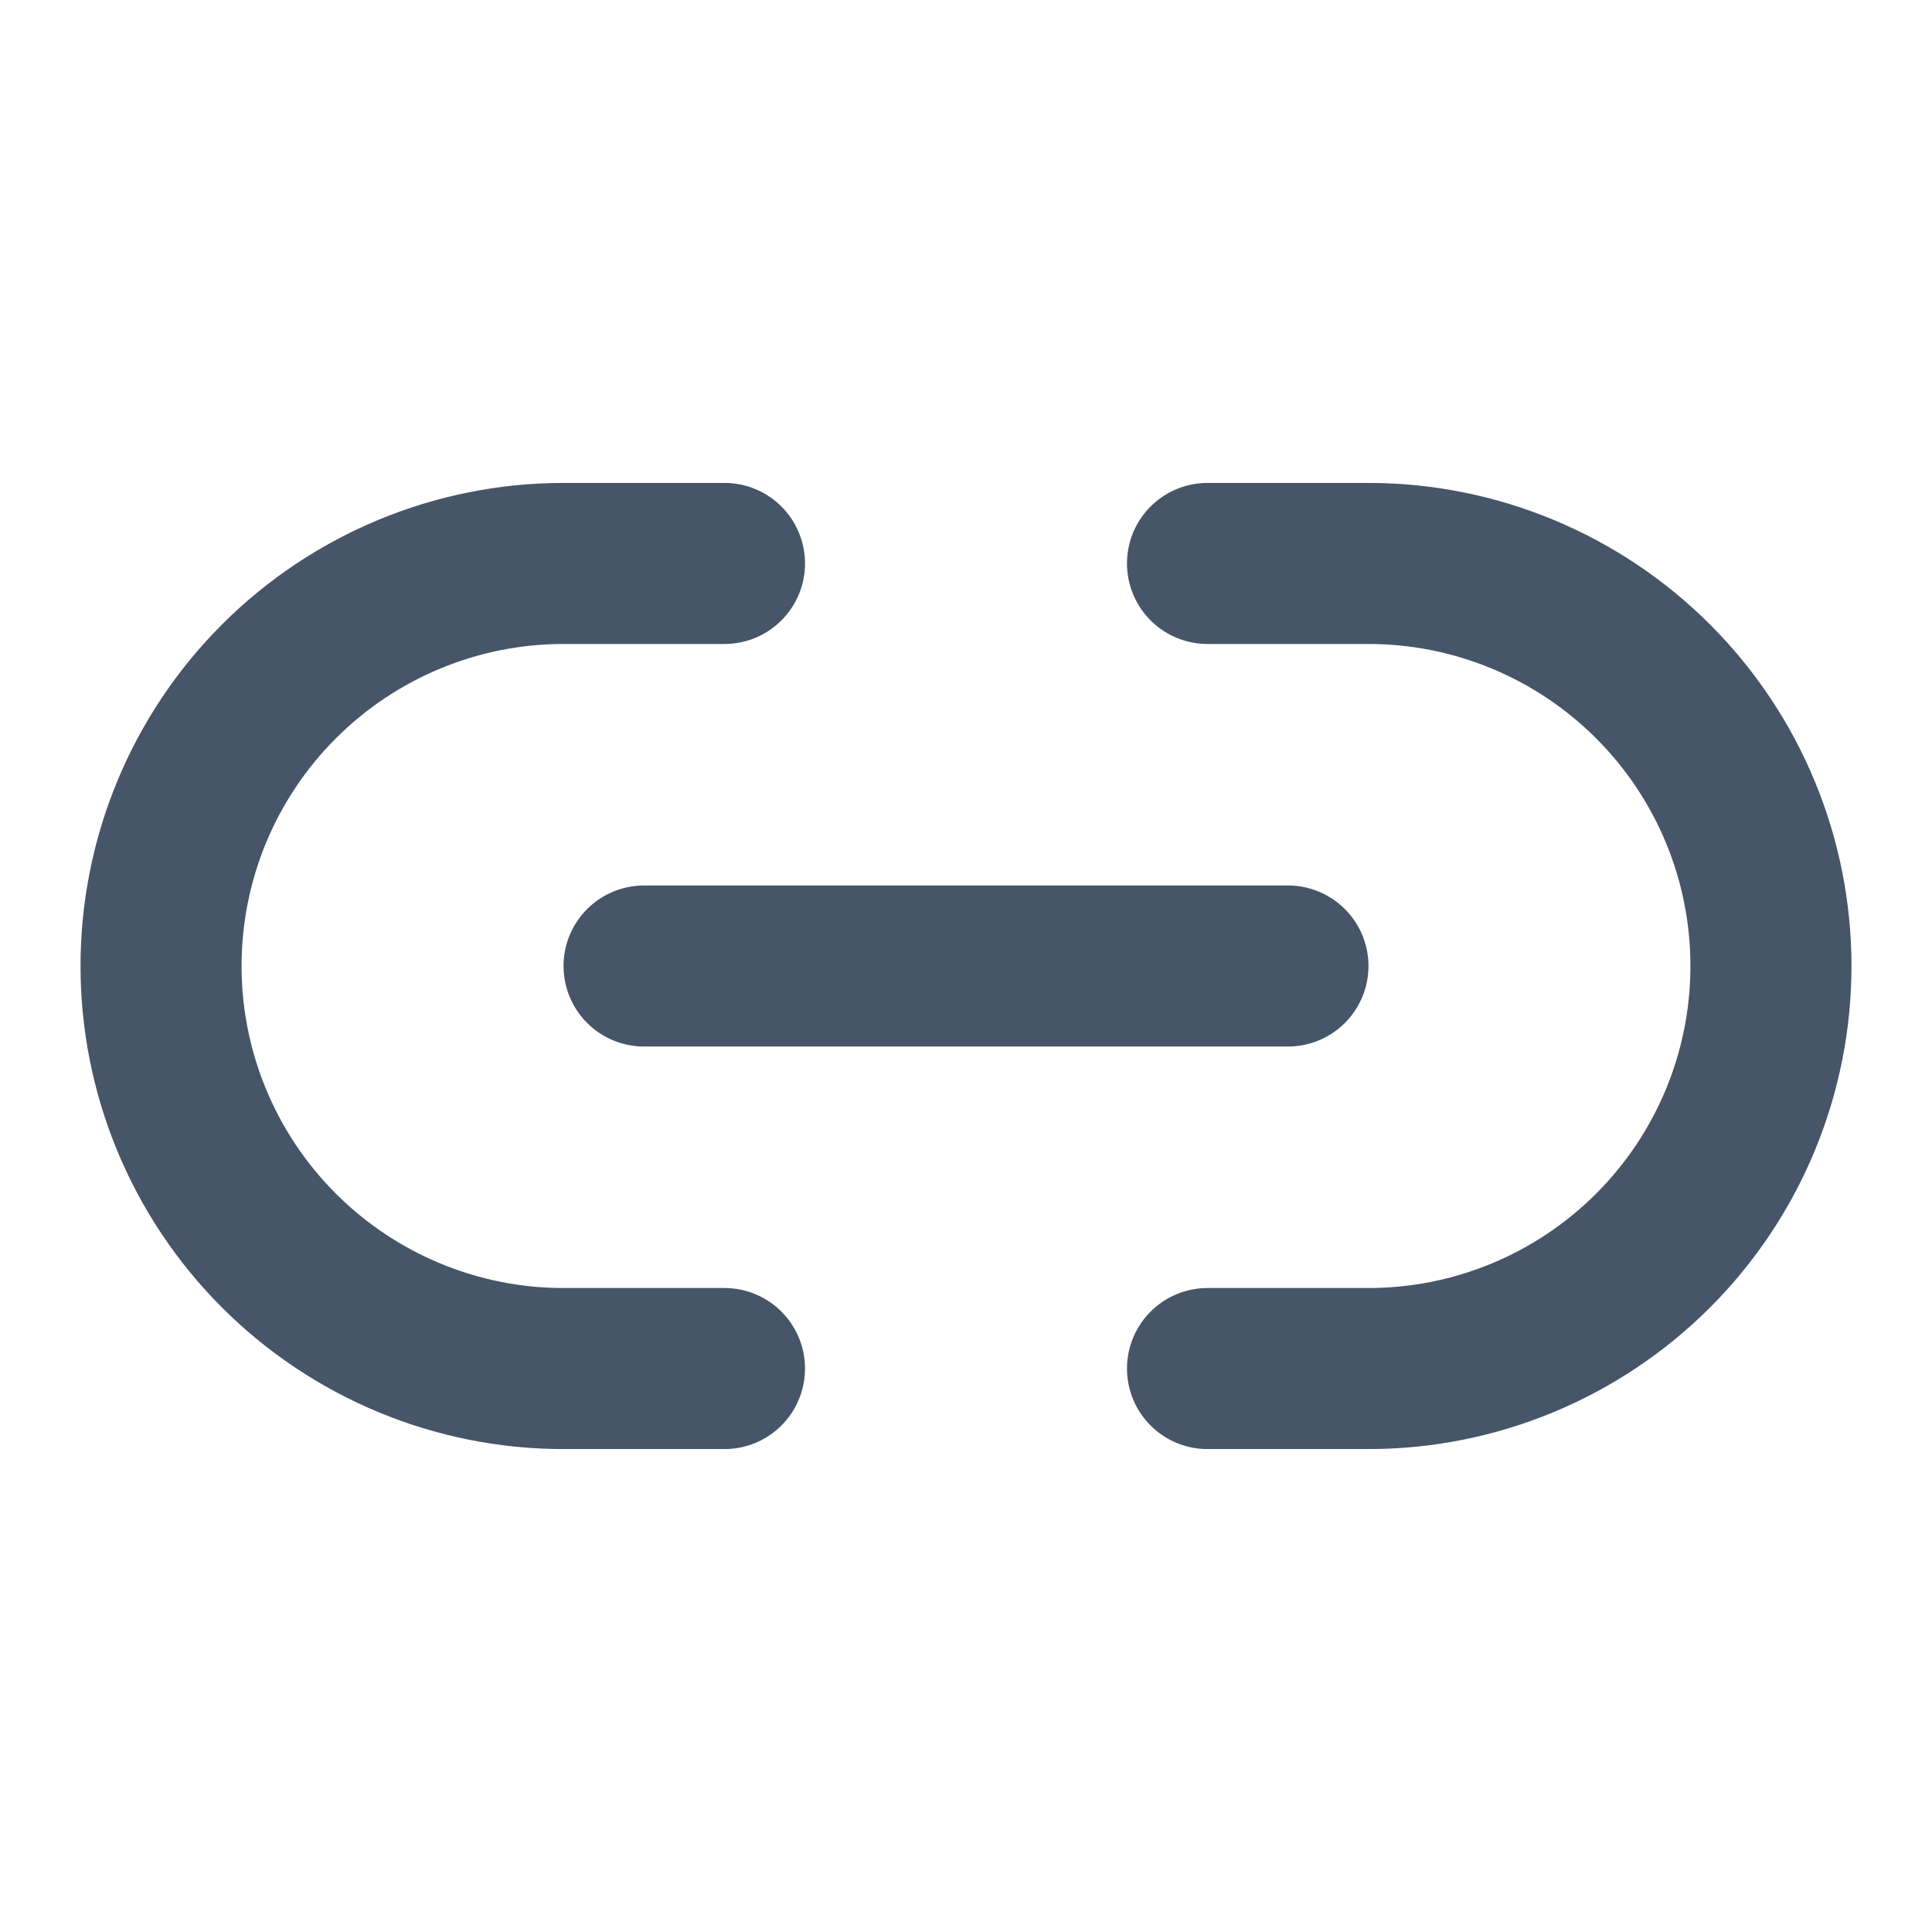
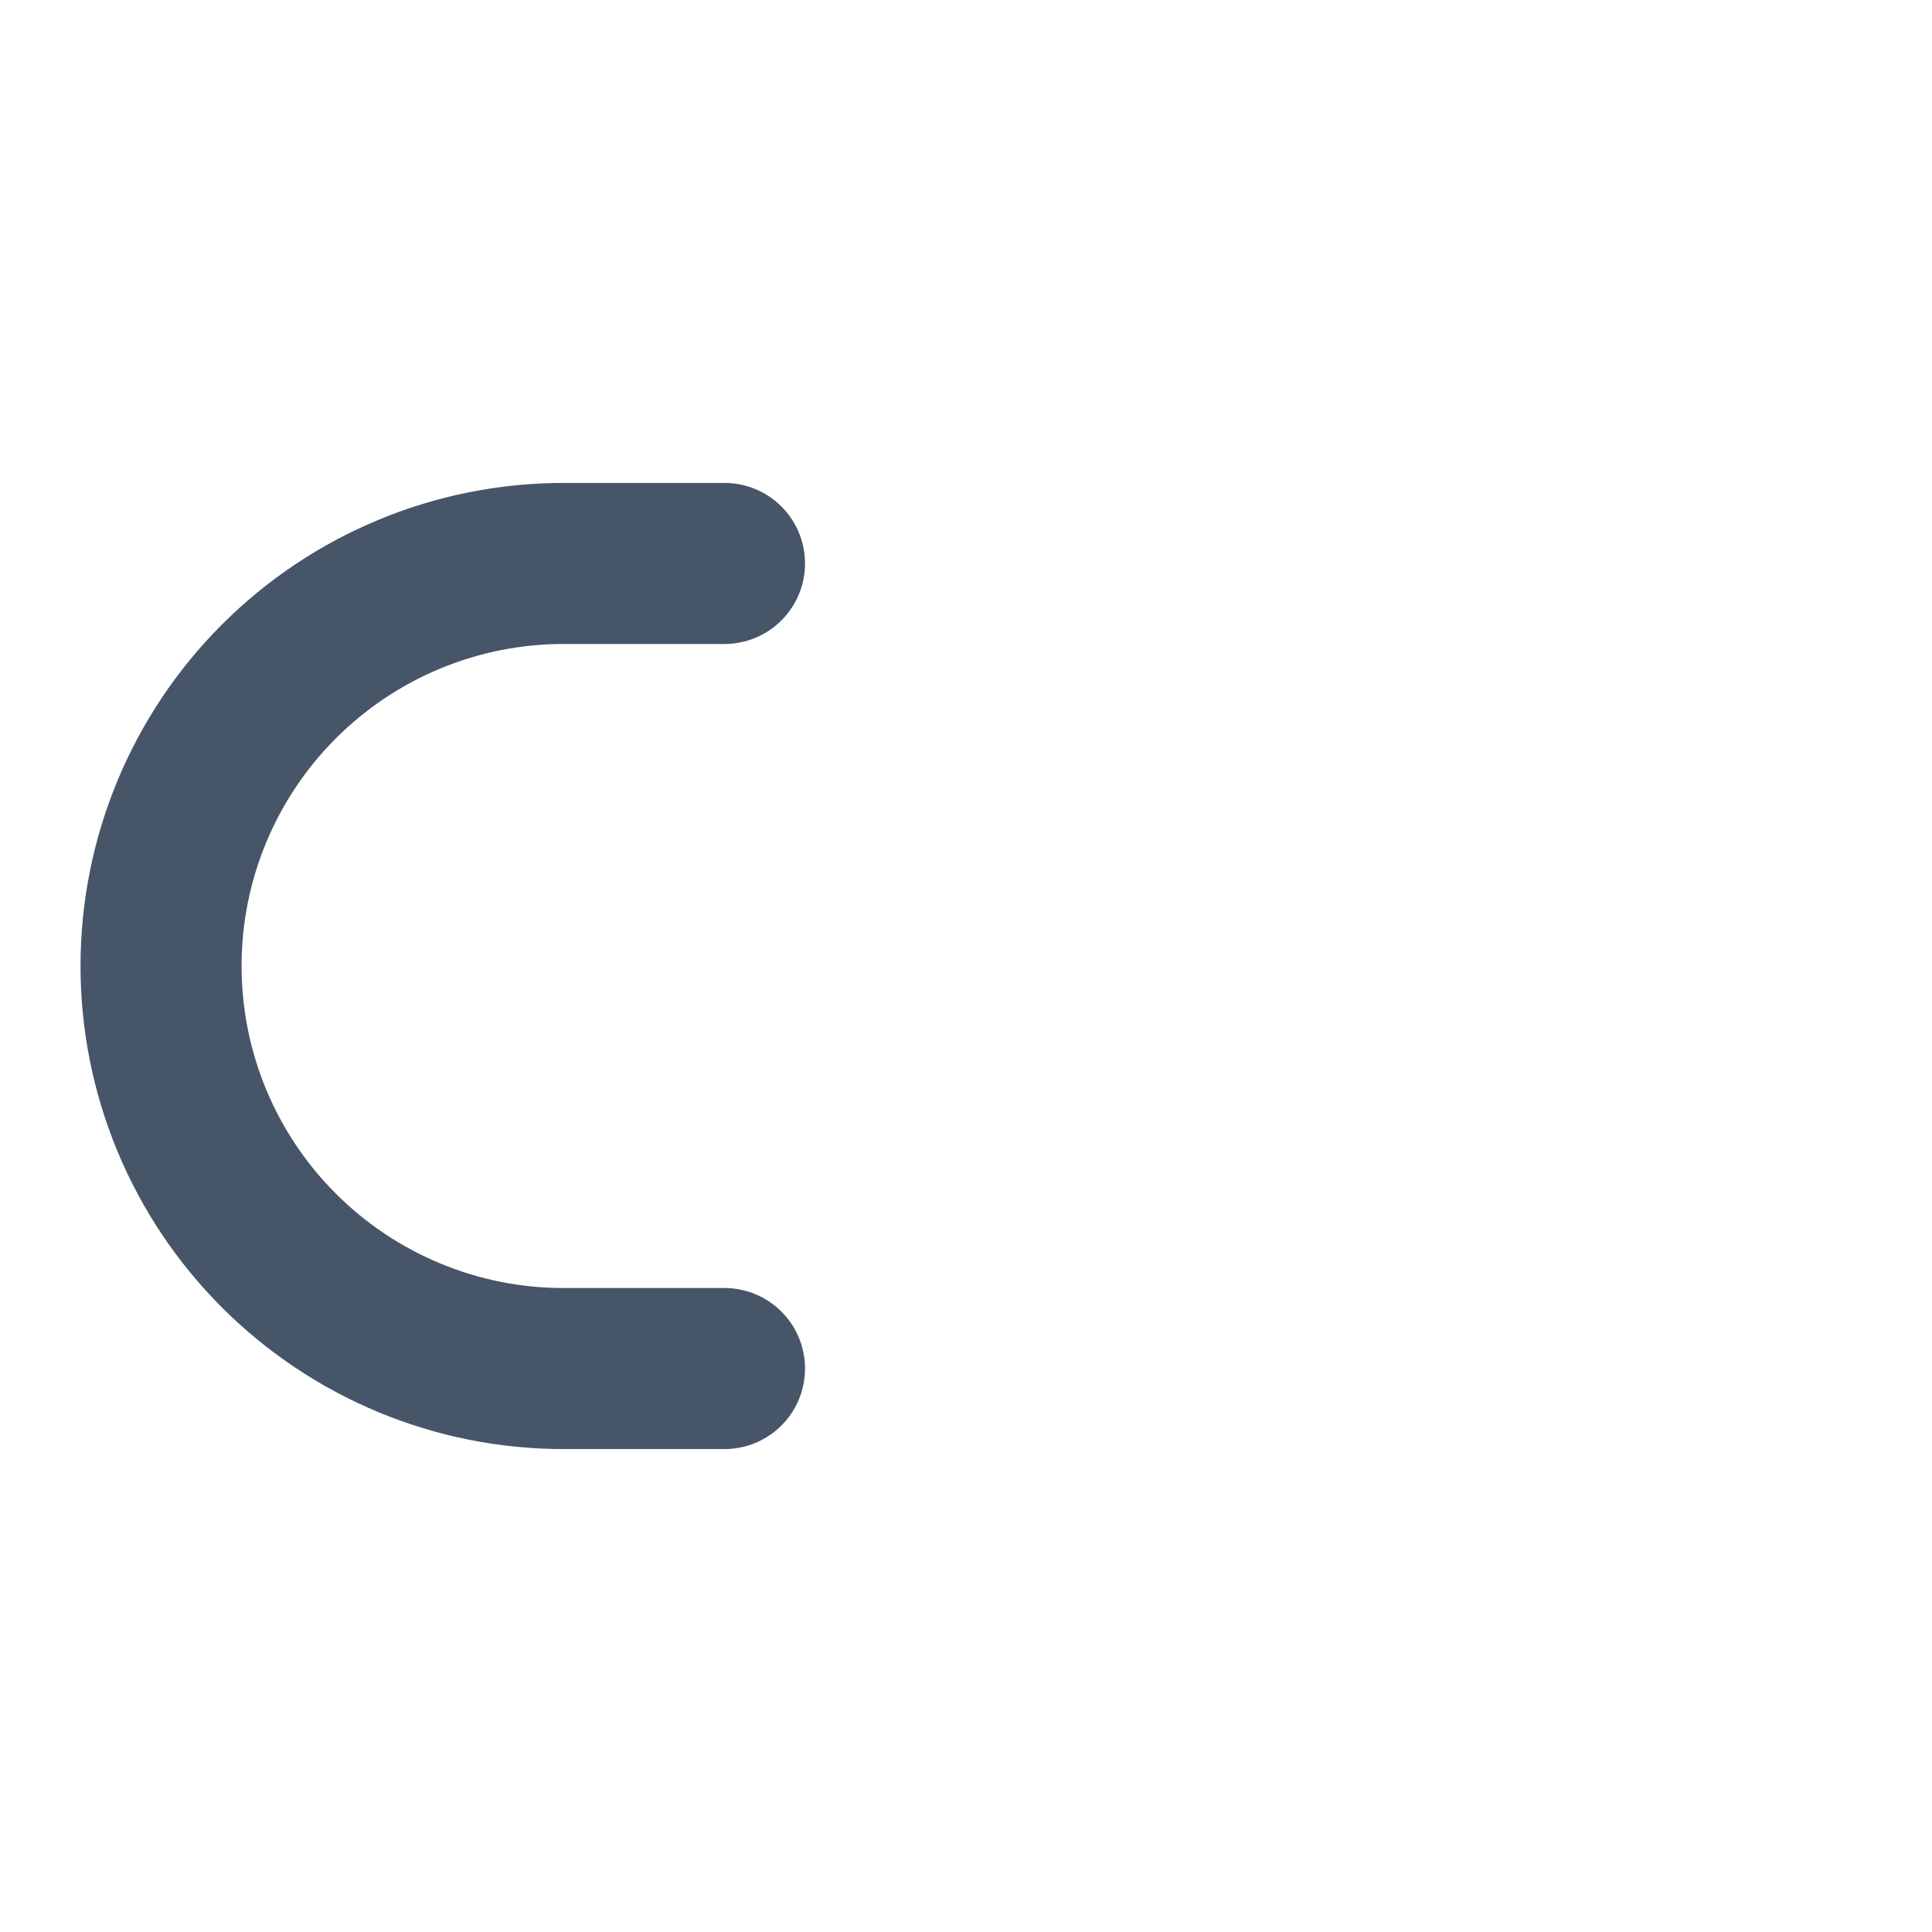
<svg xmlns="http://www.w3.org/2000/svg" width="14" height="14" viewBox="0 0 14 14" fill="none">
  <g id="Component 1">
    <path id="Vector" d="M5.25 9.917H4.083C3.31 9.917 2.568 9.609 2.021 9.062C1.474 8.515 1.167 7.774 1.167 7C1.167 6.226 1.474 5.485 2.021 4.938C2.568 4.391 3.31 4.083 4.083 4.083H5.25" stroke="#475569" stroke-width="1.167" stroke-linecap="round" stroke-linejoin="round" />
-     <path id="Vector_2" d="M8.75 4.083H9.917C10.69 4.083 11.432 4.391 11.979 4.938C12.526 5.485 12.833 6.226 12.833 7C12.833 7.774 12.526 8.515 11.979 9.062C11.432 9.609 10.69 9.917 9.917 9.917H8.75" stroke="#475569" stroke-width="1.167" stroke-linecap="round" stroke-linejoin="round" />
-     <path id="Vector_3" d="M4.667 7H9.333" stroke="#475569" stroke-width="1.167" stroke-linecap="round" stroke-linejoin="round" />
  </g>
</svg>